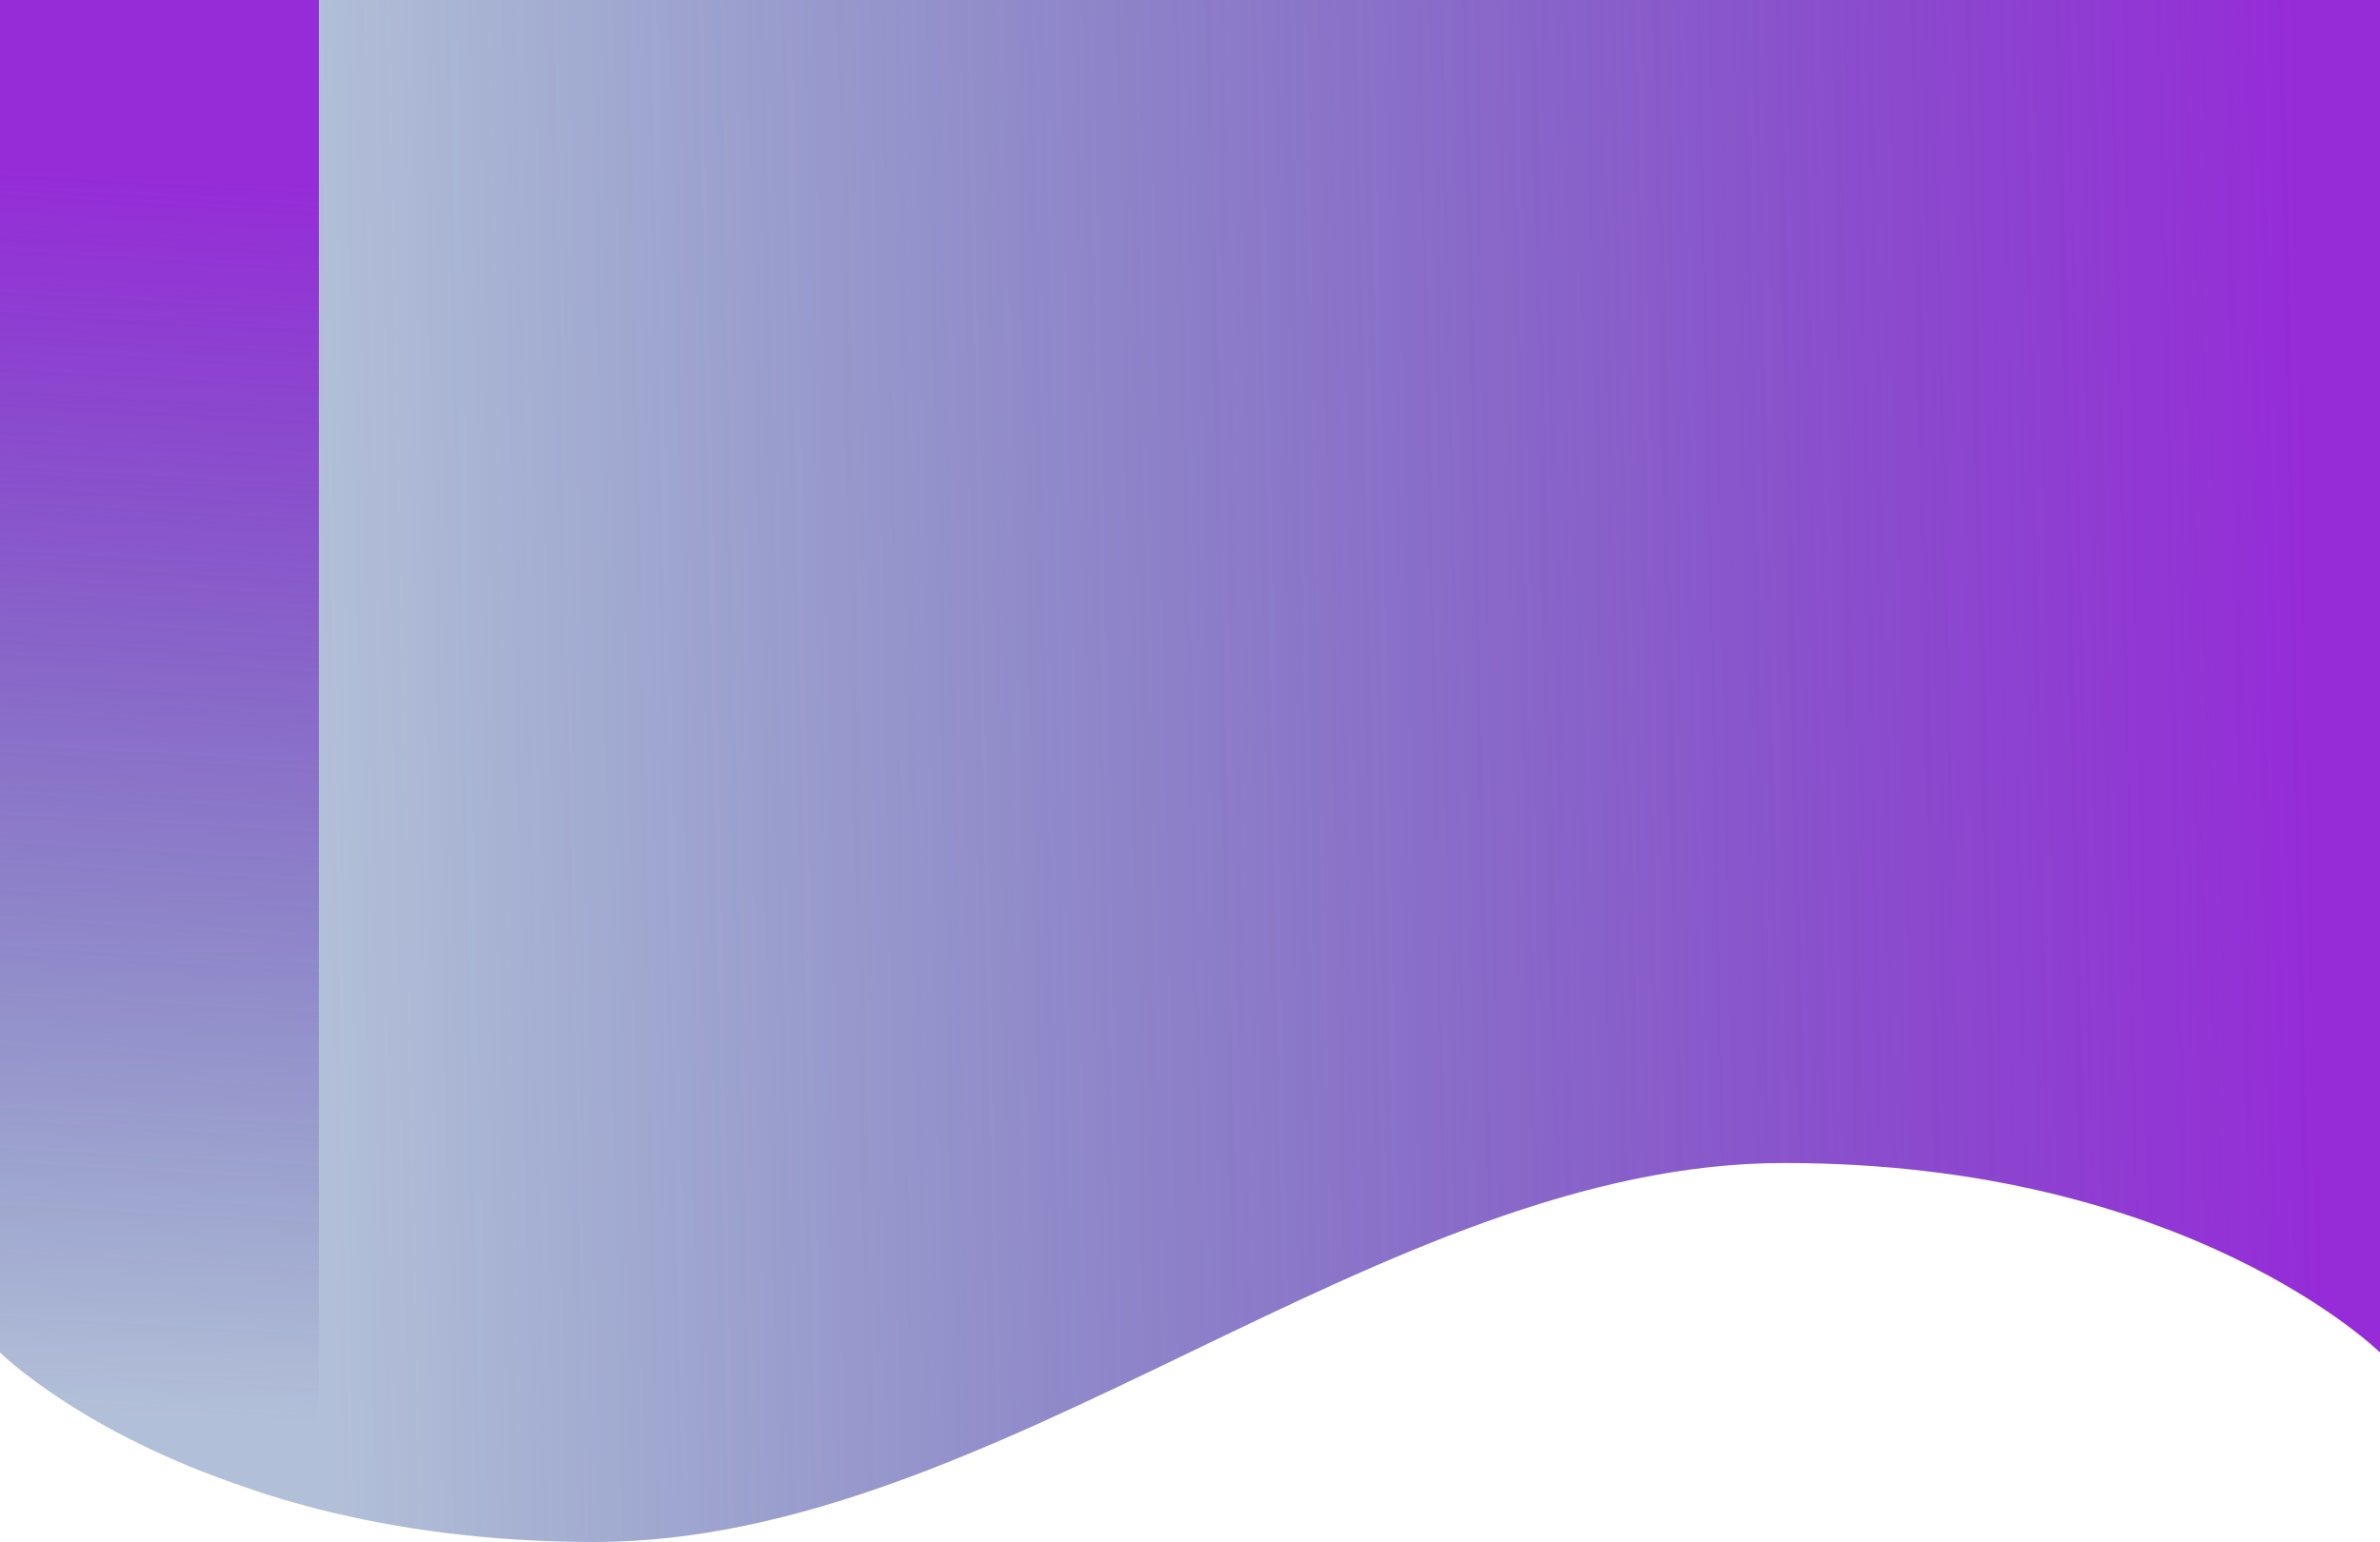
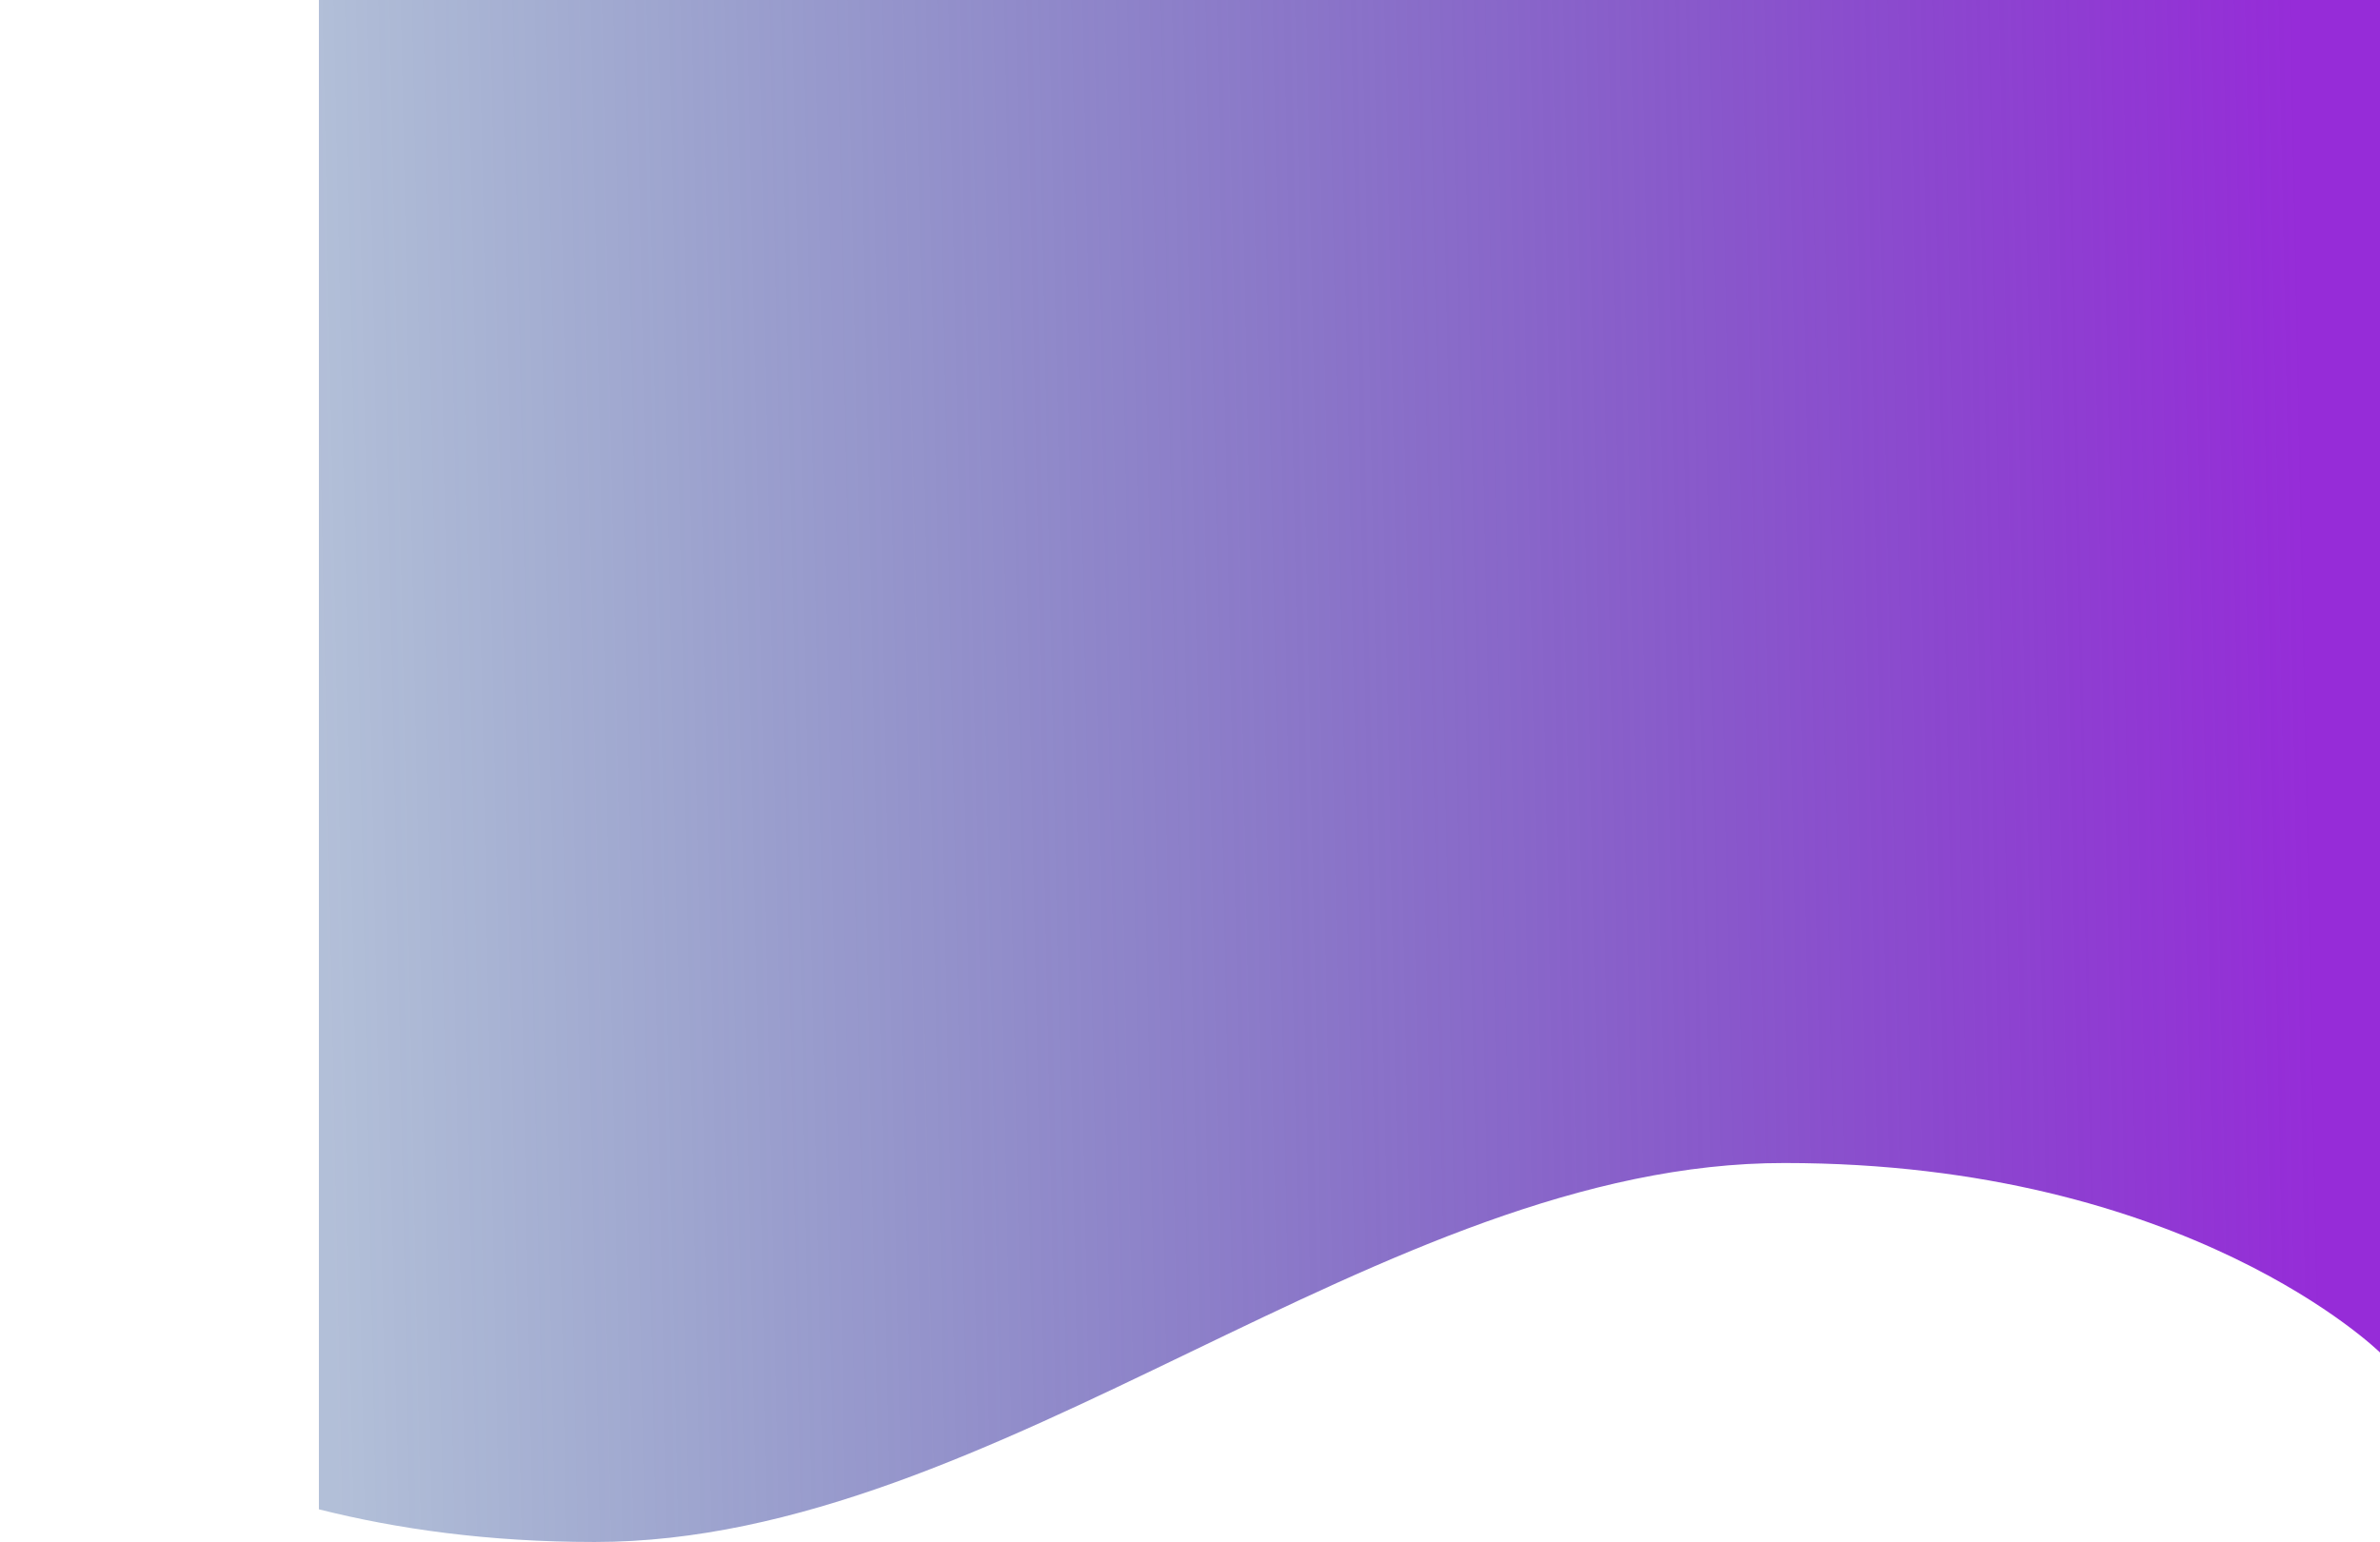
<svg xmlns="http://www.w3.org/2000/svg" xmlns:xlink="http://www.w3.org/1999/xlink" fill="#000000" height="236" preserveAspectRatio="xMidYMid meet" version="1" viewBox="0.0 0.0 364.2 236.0" width="364.2" zoomAndPan="magnify">
  <linearGradient gradientUnits="userSpaceOnUse" id="a" x1="29.36" x2="18.765" xlink:actuate="onLoad" xlink:show="other" xlink:type="simple" y1="27.22" y2="216.742">
    <stop offset="0" stop-color="#962cd8" />
    <stop offset="1" stop-color="#012c7e" stop-opacity="0.3" />
  </linearGradient>
-   <path d="M48.8,0v231c-3.8-1-7.4-2-10.7-3.2C12.4,219.3,0,207,0,207V0H48.8z" fill="url(#a)" />
  <linearGradient gradientUnits="userSpaceOnUse" id="b" x1="353.53" x2="48.354" xlink:actuate="onLoad" xlink:show="other" xlink:type="simple" y1="112.191" y2="118.451">
    <stop offset="0" stop-color="#962cd8" />
    <stop offset="1" stop-color="#012c7e" stop-opacity="0.3" />
  </linearGradient>
  <path d="M364.2,0v207c0,0-29.4-29-91.1-29 C211.5,177.9,152.7,236,91,236c-16.3,0-30.3-2-42.2-5V0H364.2z" fill="url(#b)" />
</svg>